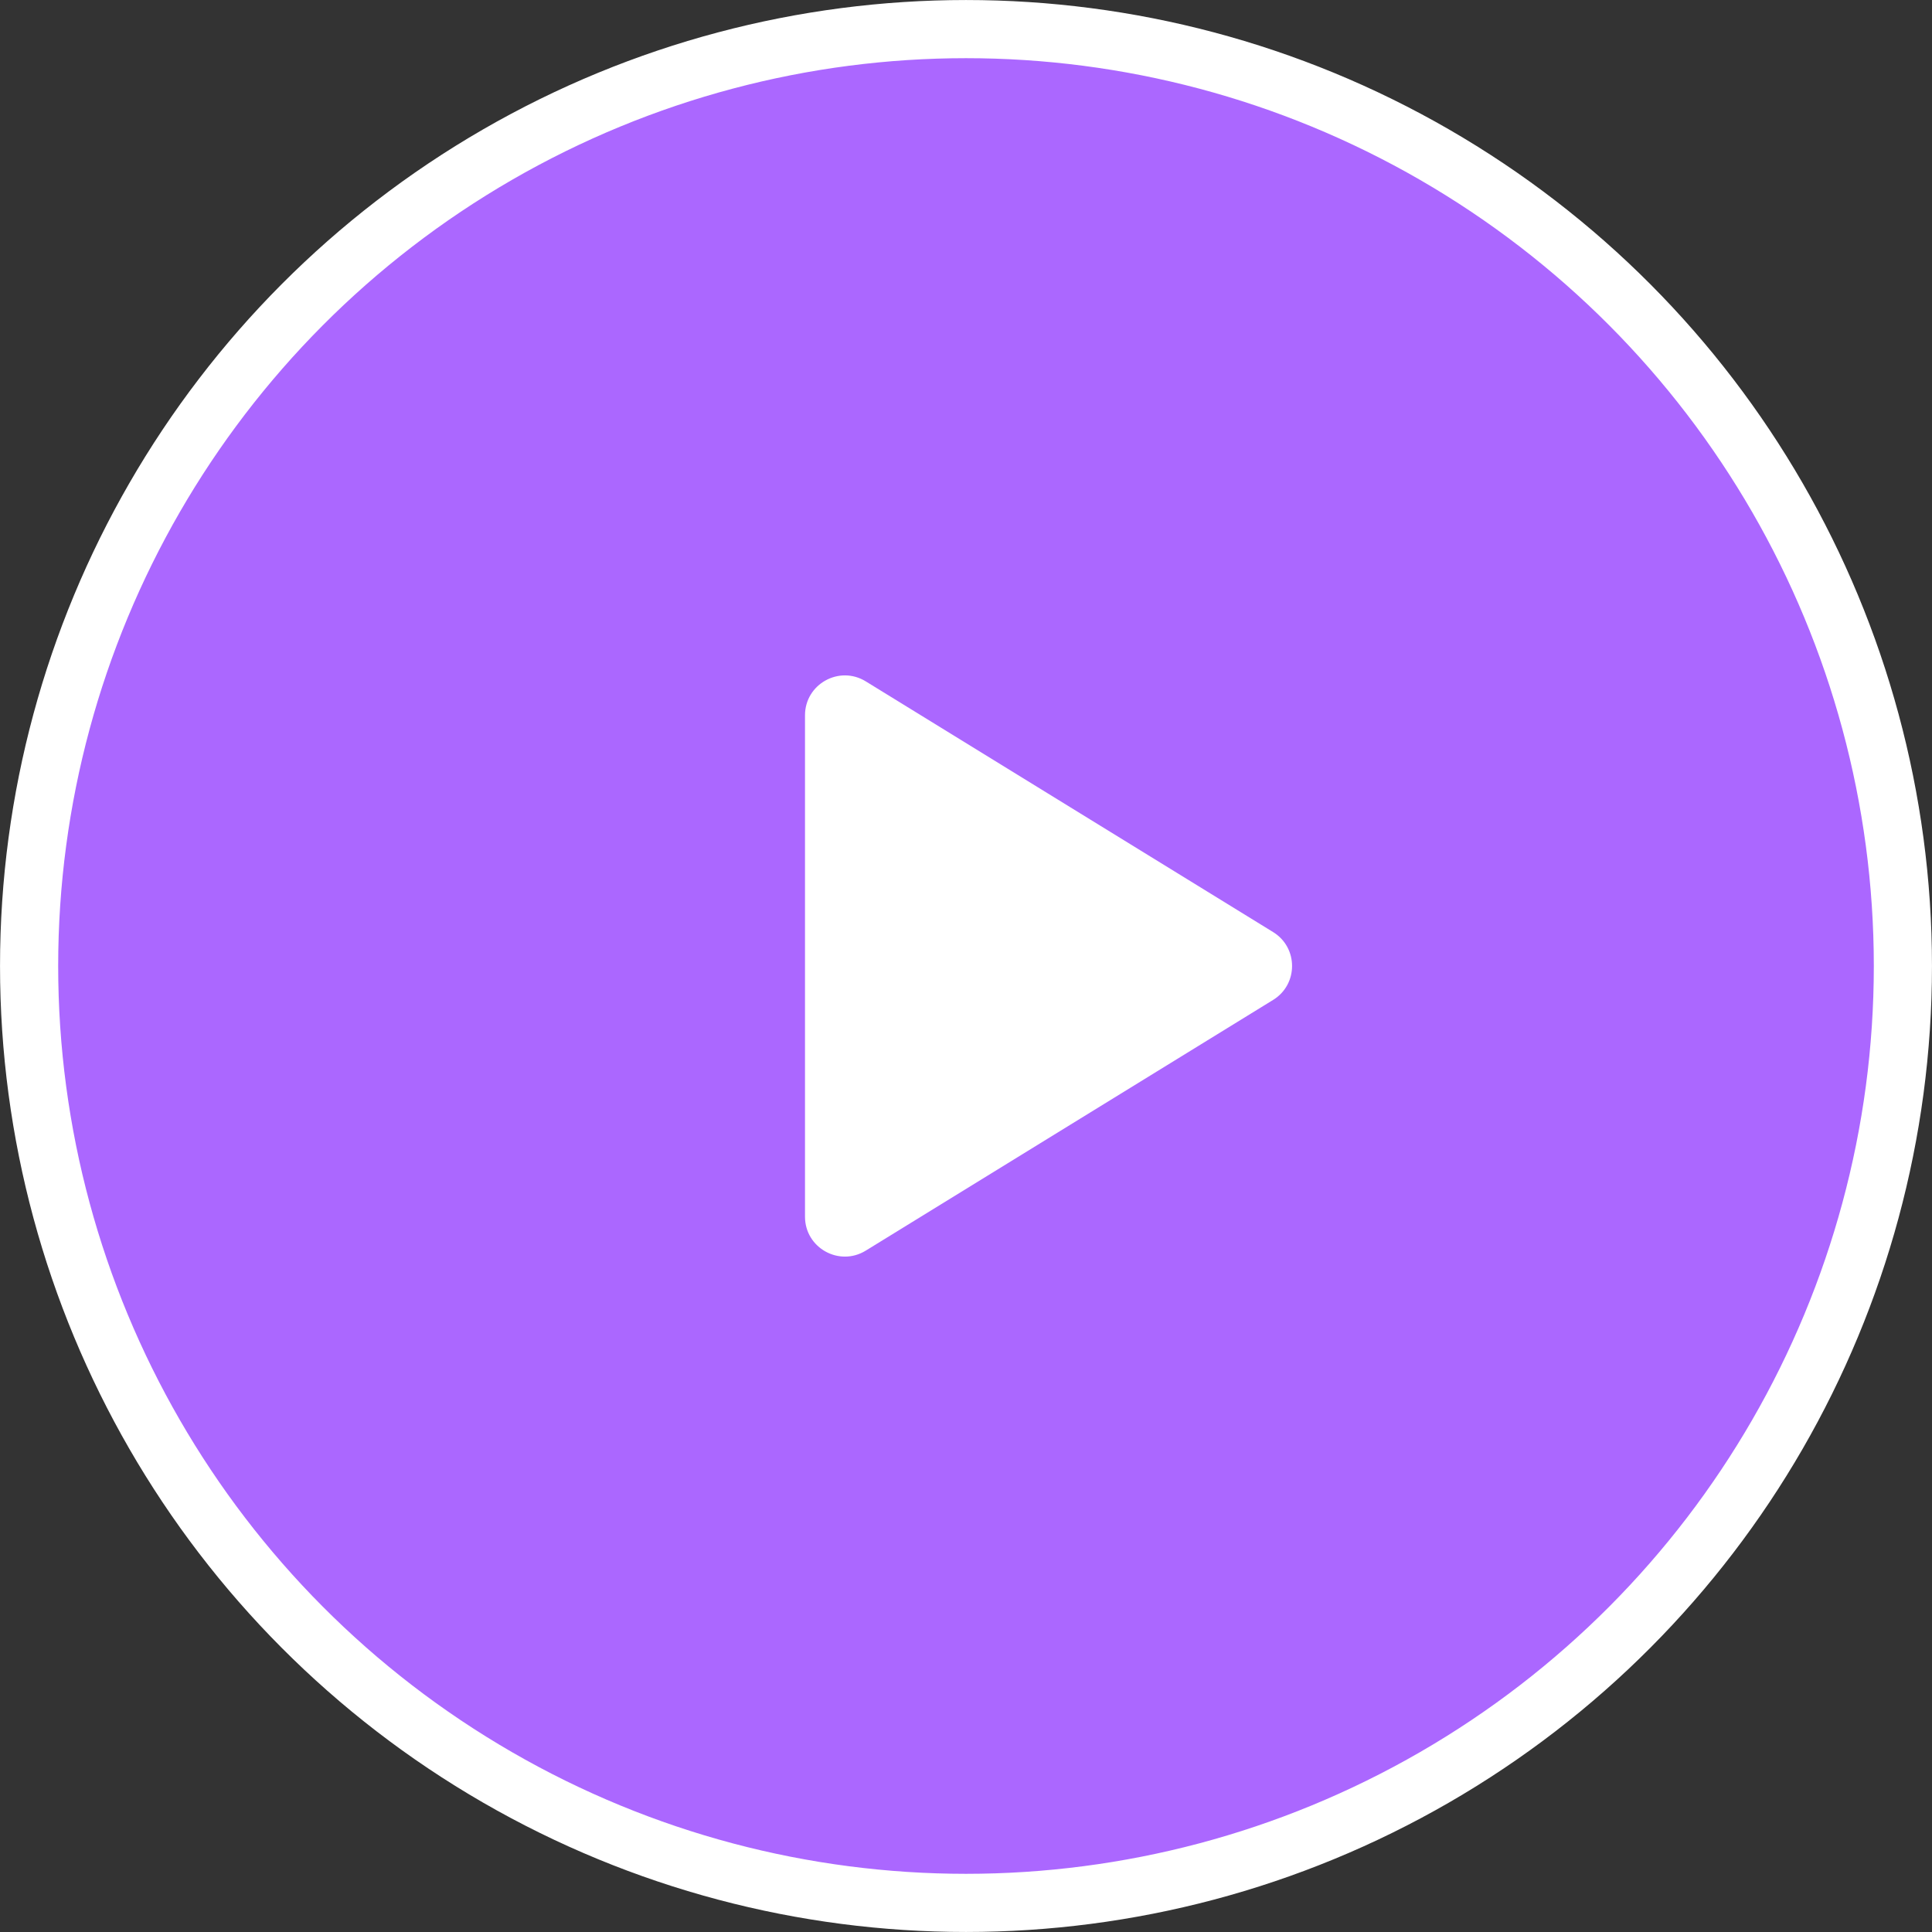
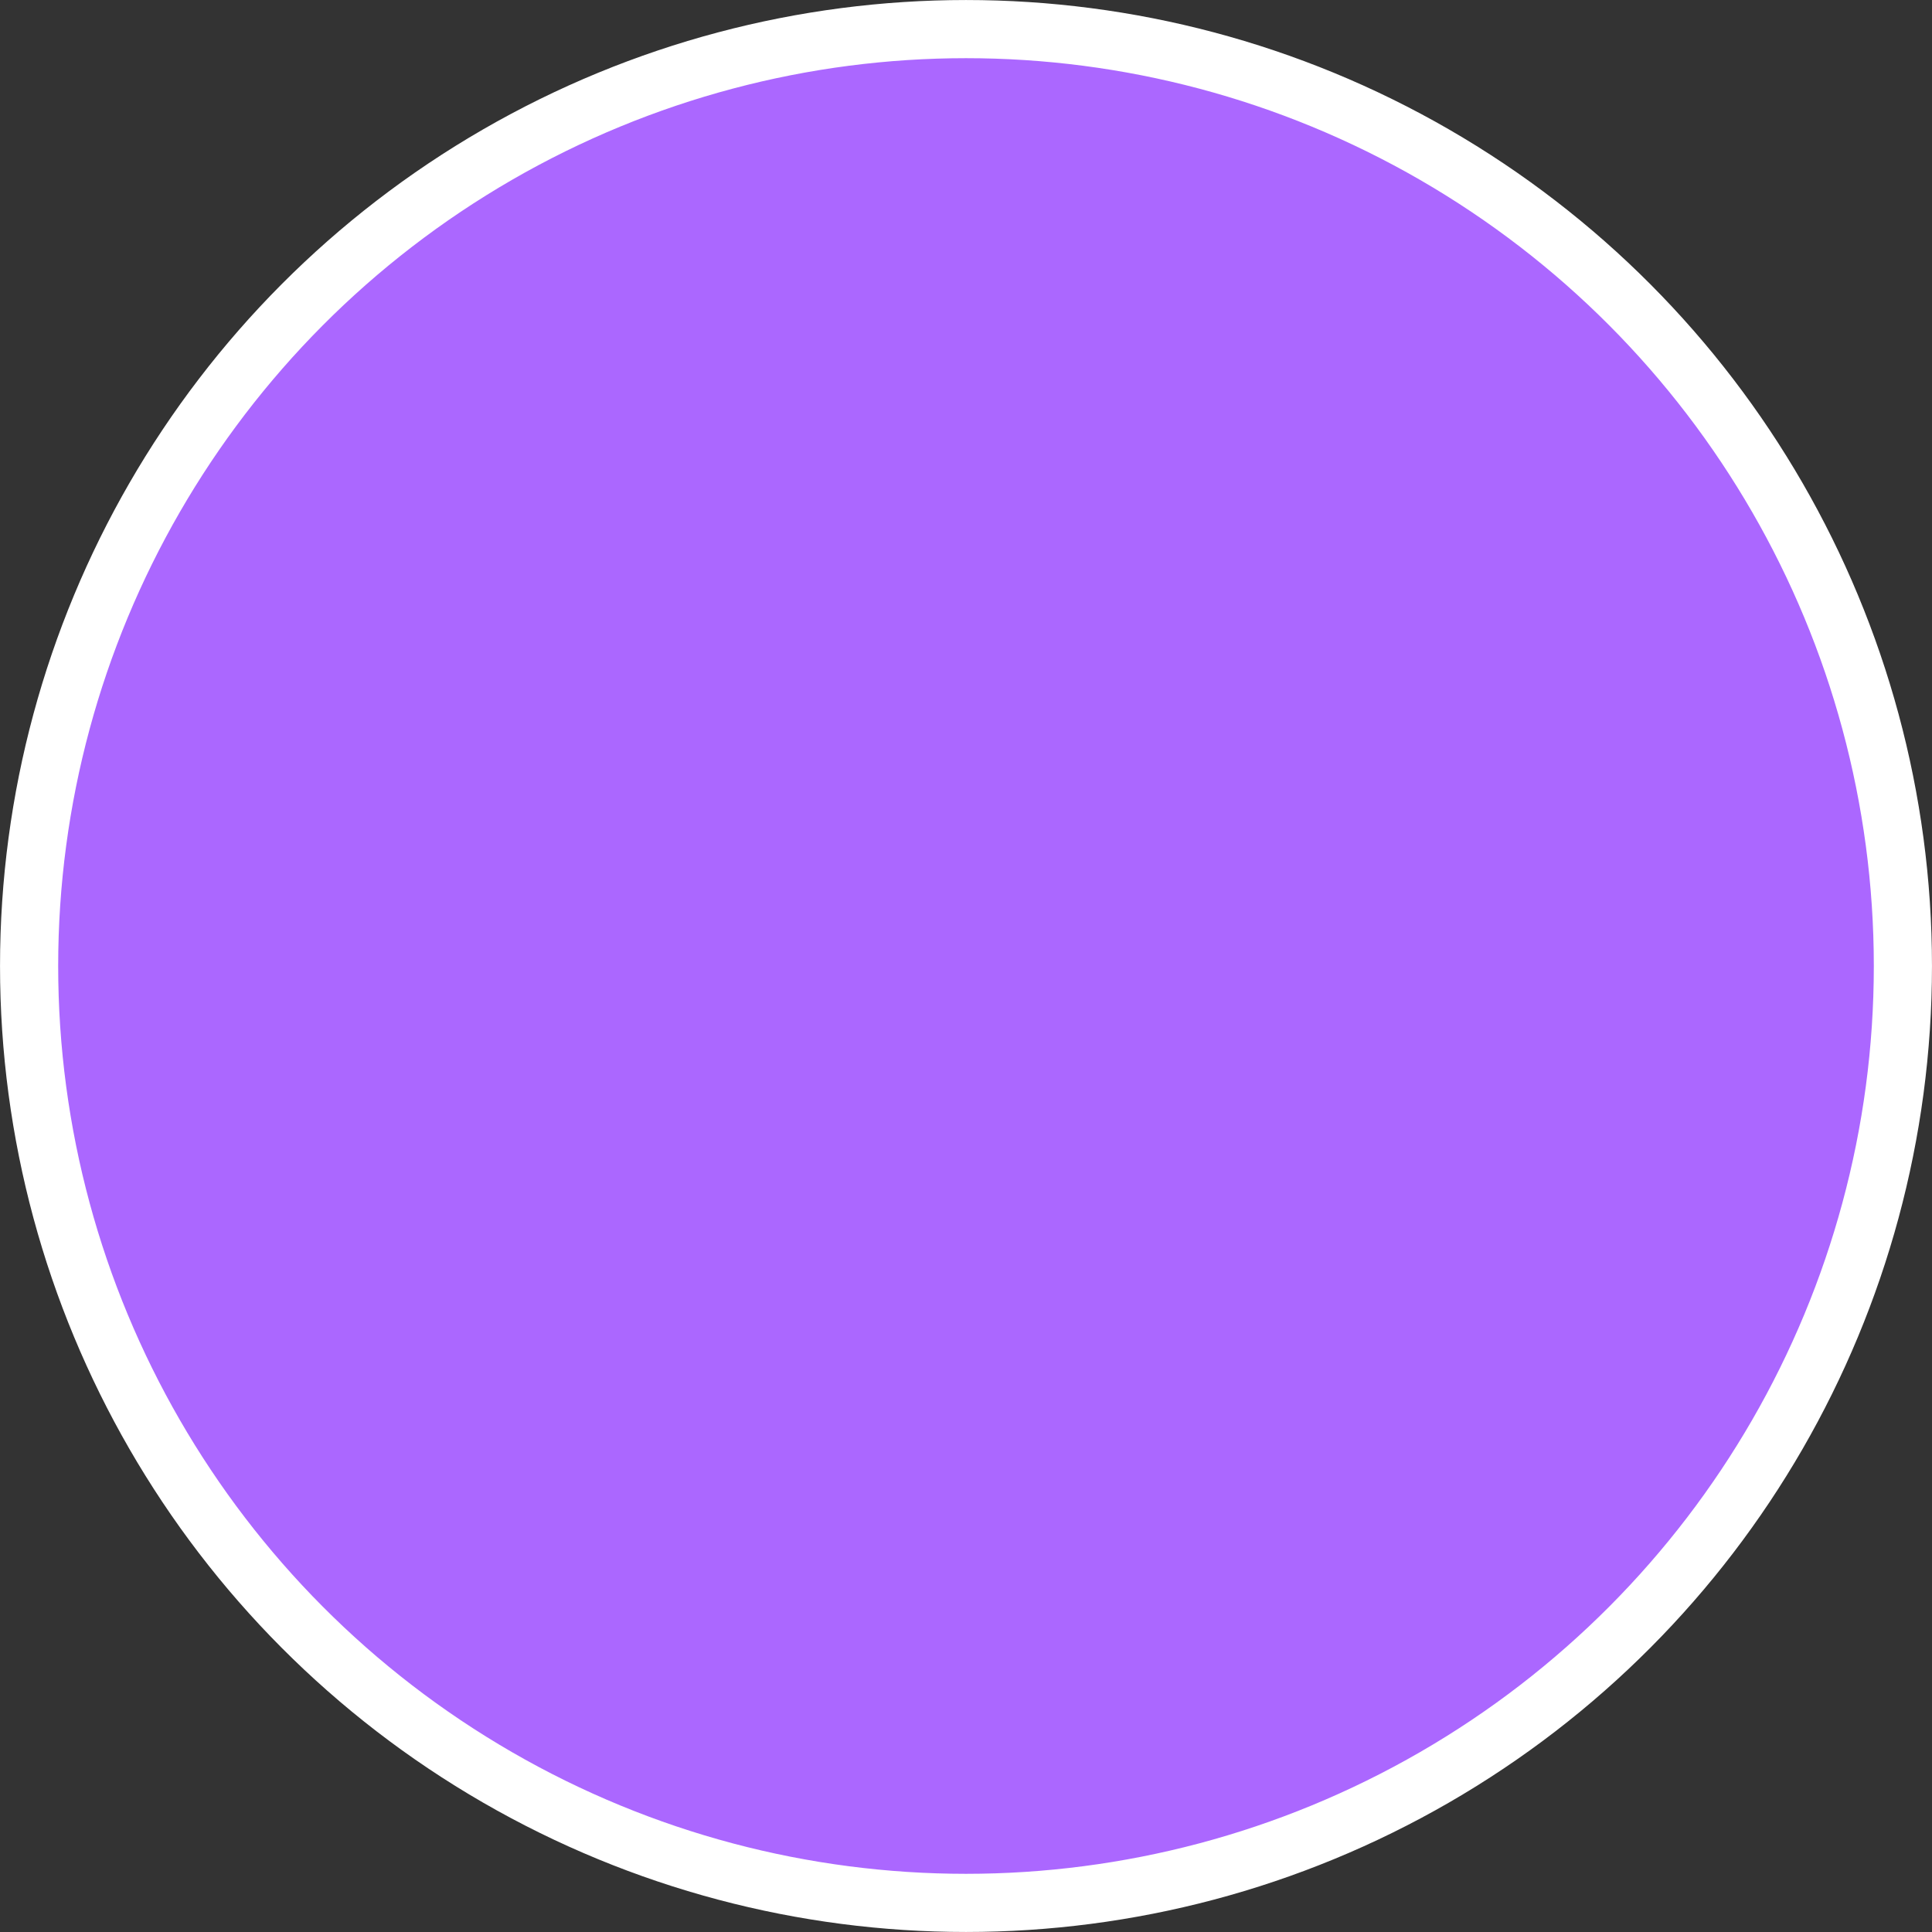
<svg xmlns="http://www.w3.org/2000/svg" width="48" height="48" viewBox="0 0 48 48" fill="none">
  <rect x="0" y="0" width="48" height="48" fill="#333333" stroke="none" />
  <circle cx="24" cy="24" r="23.277" fill="#AB67FF" stroke="white" stroke-width="1.445" />
-   <path d="M31.63 23.157L21.509 16.928C20.849 16.523 20 16.997 20 17.772V30.228C20 31.003 20.849 31.477 21.509 31.072L31.63 24.843C32.258 24.457 32.258 23.543 31.63 23.157Z" fill="white" />
</svg>